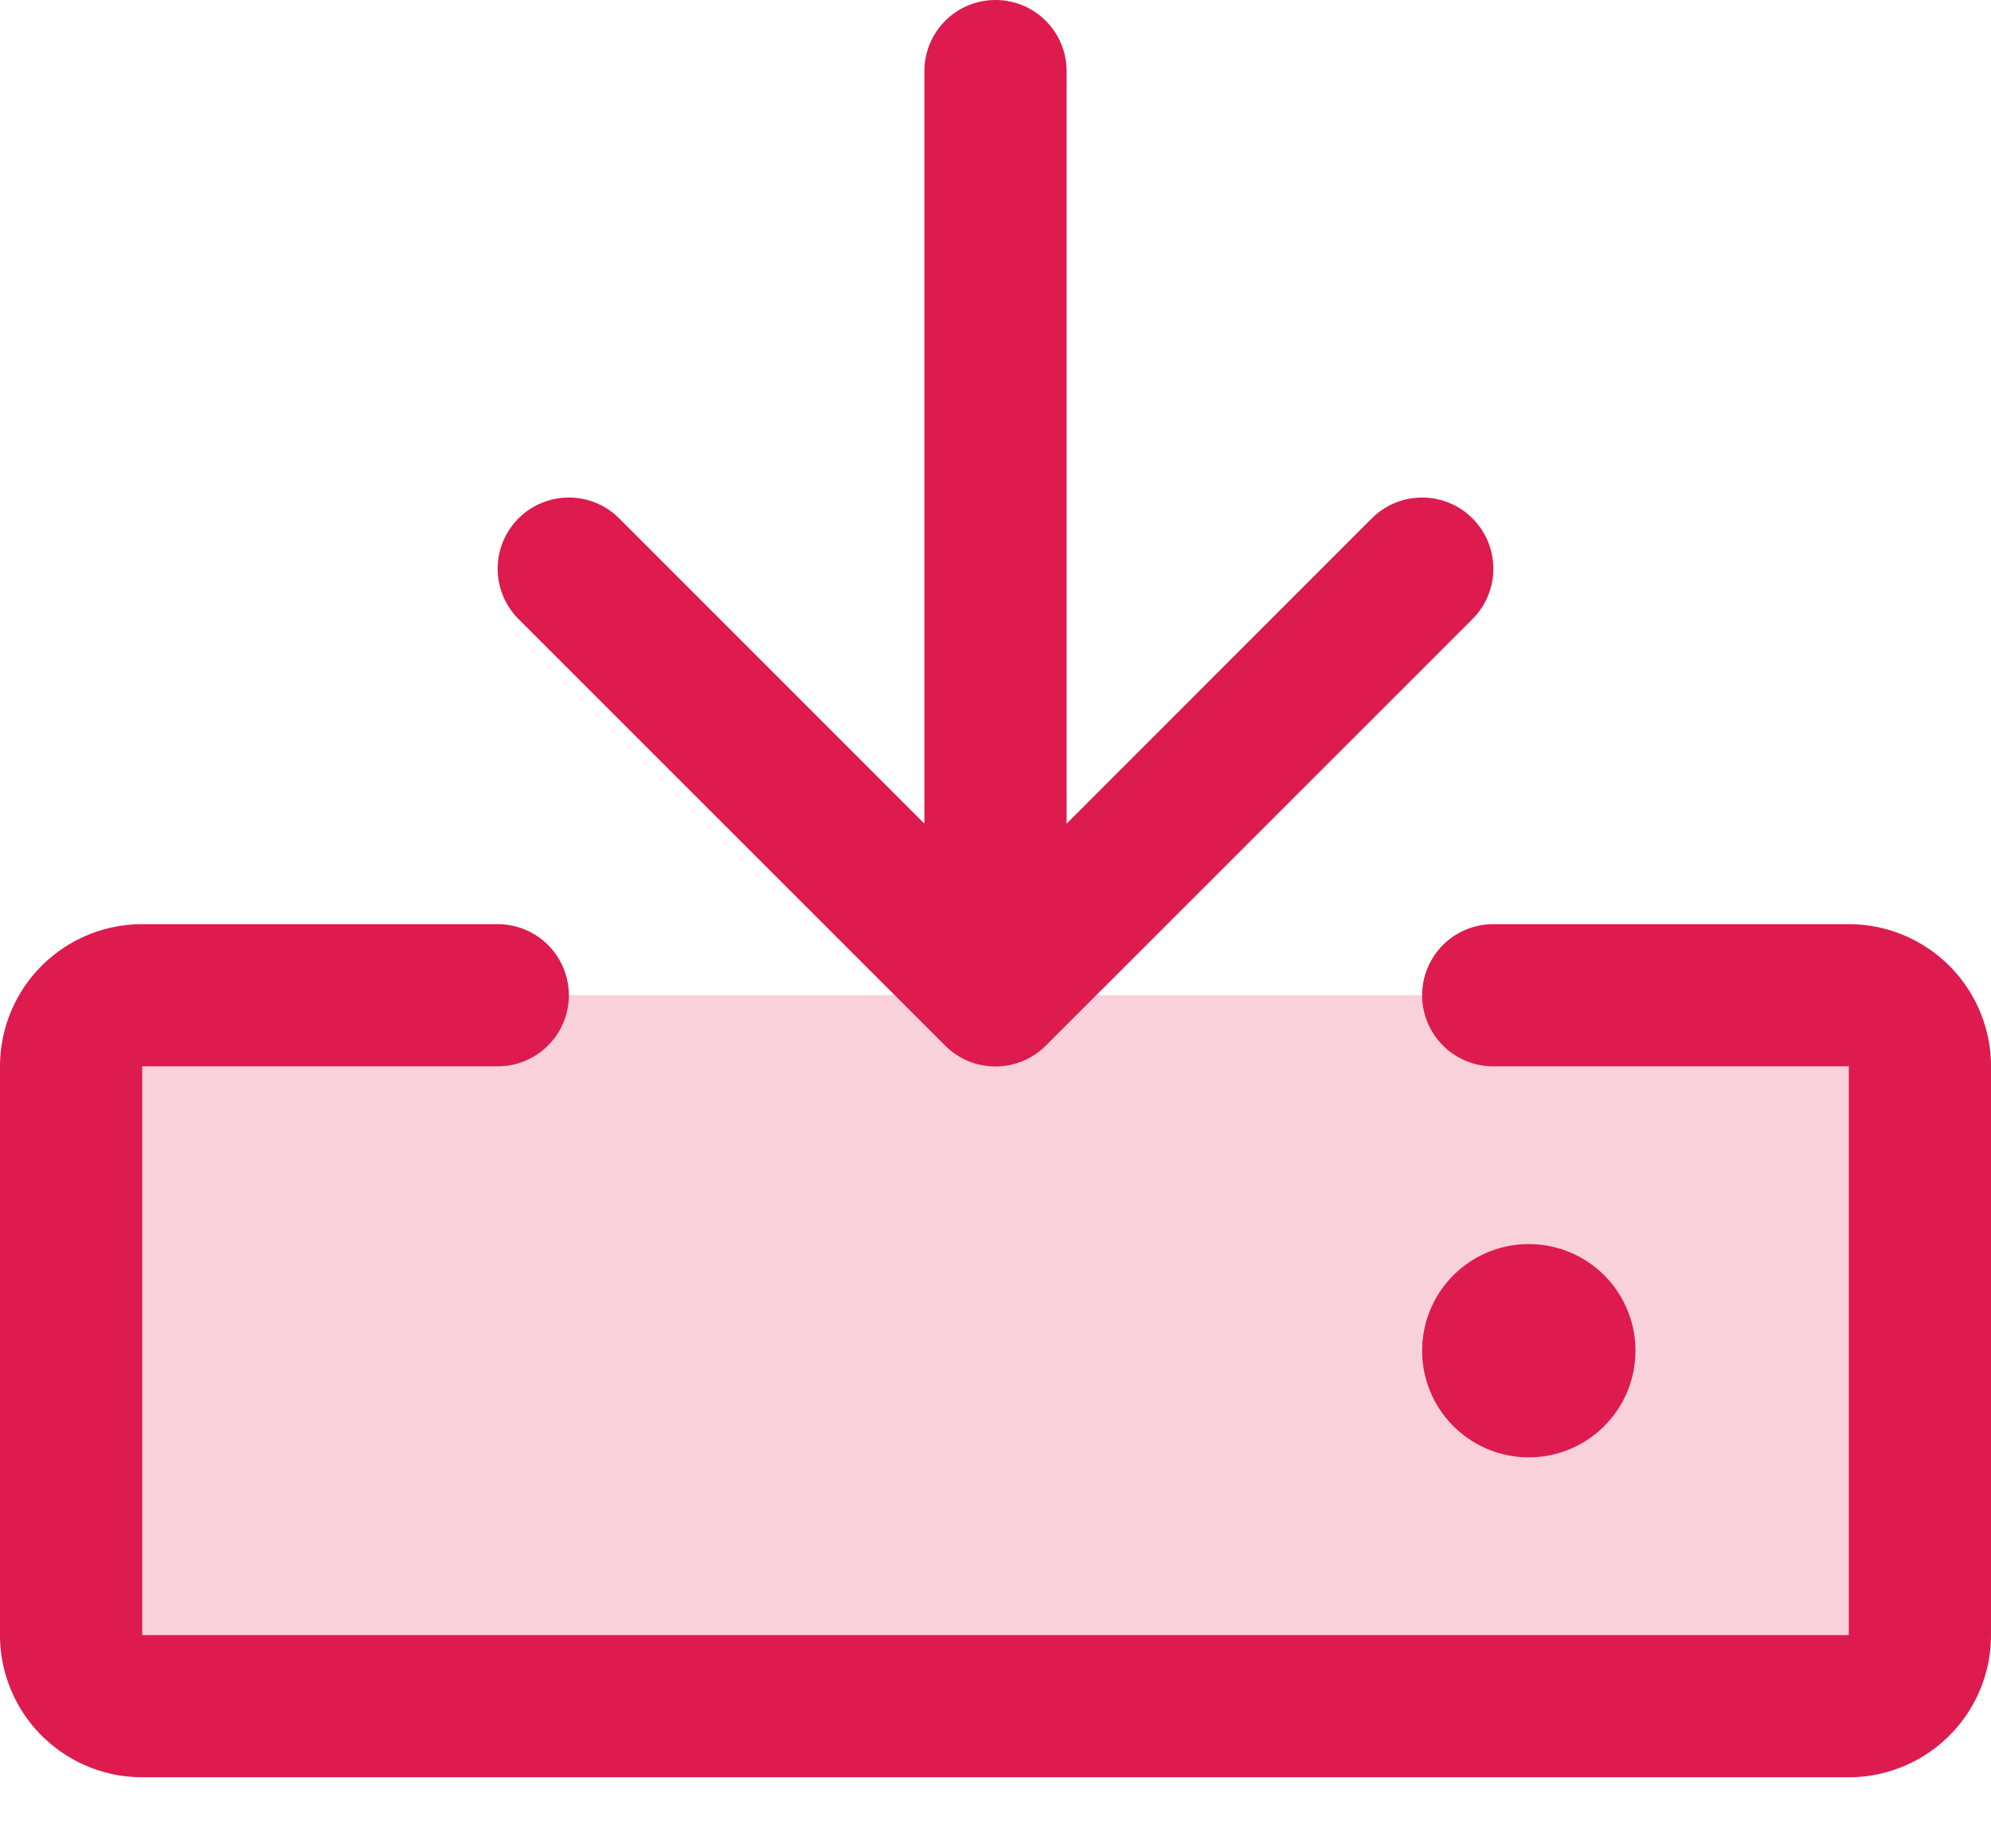
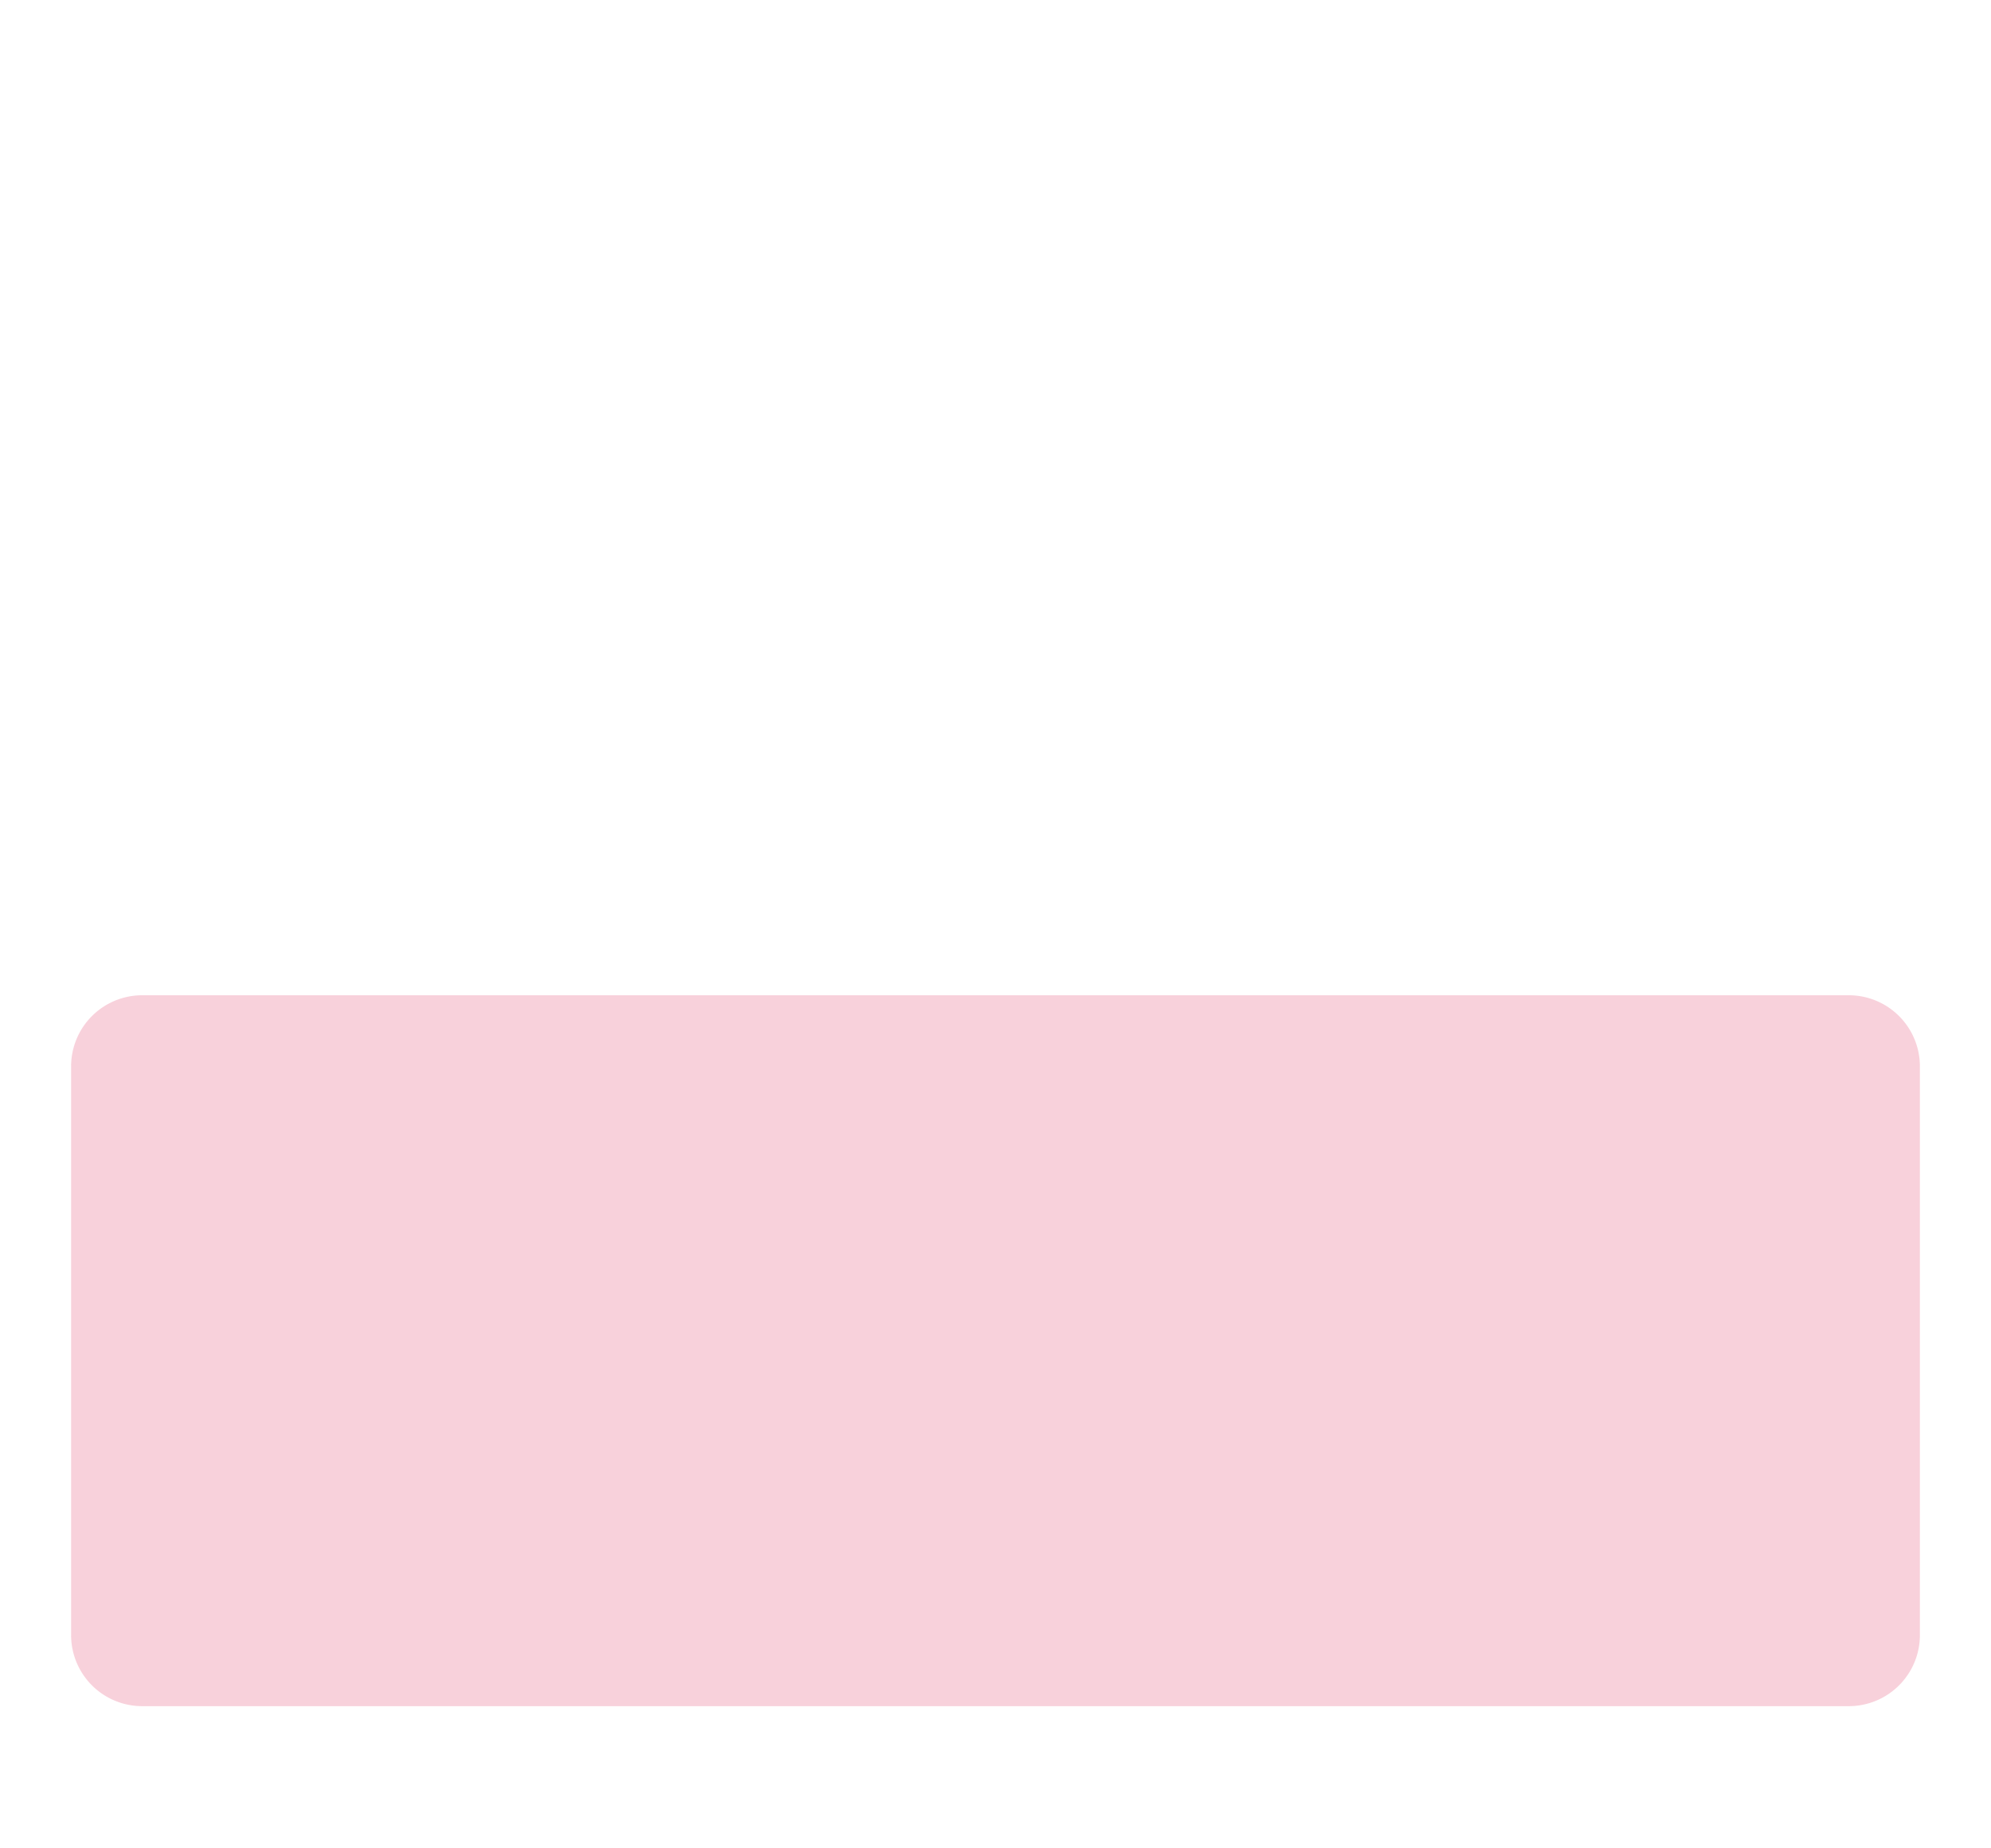
<svg xmlns="http://www.w3.org/2000/svg" width="14" height="13" fill="none">
-   <path fill="#DD1B4E" d="M13.5 7.5v4a.5.5 0 0 1-.5.5H1a.5.5 0 0 1-.5-.5v-4A.5.5 0 0 1 1 7h12a.5.5 0 0 1 .5.5Z" opacity=".2" />
-   <path fill="#DD1B4E" d="M14 7.5v4a1 1 0 0 1-1 1H1a1 1 0 0 1-1-1v-4a1 1 0 0 1 1-1h2.5a.5.5 0 1 1 0 1H1v4h12v-4h-2.5a.5.5 0 0 1 0-1H13a1 1 0 0 1 1 1Zm-7.354-.146a.5.5 0 0 0 .708 0l3-3a.5.5 0 0 0-.708-.708L7.5 5.793V.5a.5.5 0 0 0-1 0v5.293L4.354 3.646a.5.5 0 1 0-.708.708l3 3ZM11.5 9.5a.75.75 0 1 0-1.5 0 .75.75 0 0 0 1.5 0Z" />
+   <path fill="#DD1B4E" d="M13.5 7.5v4a.5.5 0 0 1-.5.5H1a.5.5 0 0 1-.5-.5v-4A.5.5 0 0 1 1 7h12a.5.5 0 0 1 .5.5" opacity=".2" />
</svg>